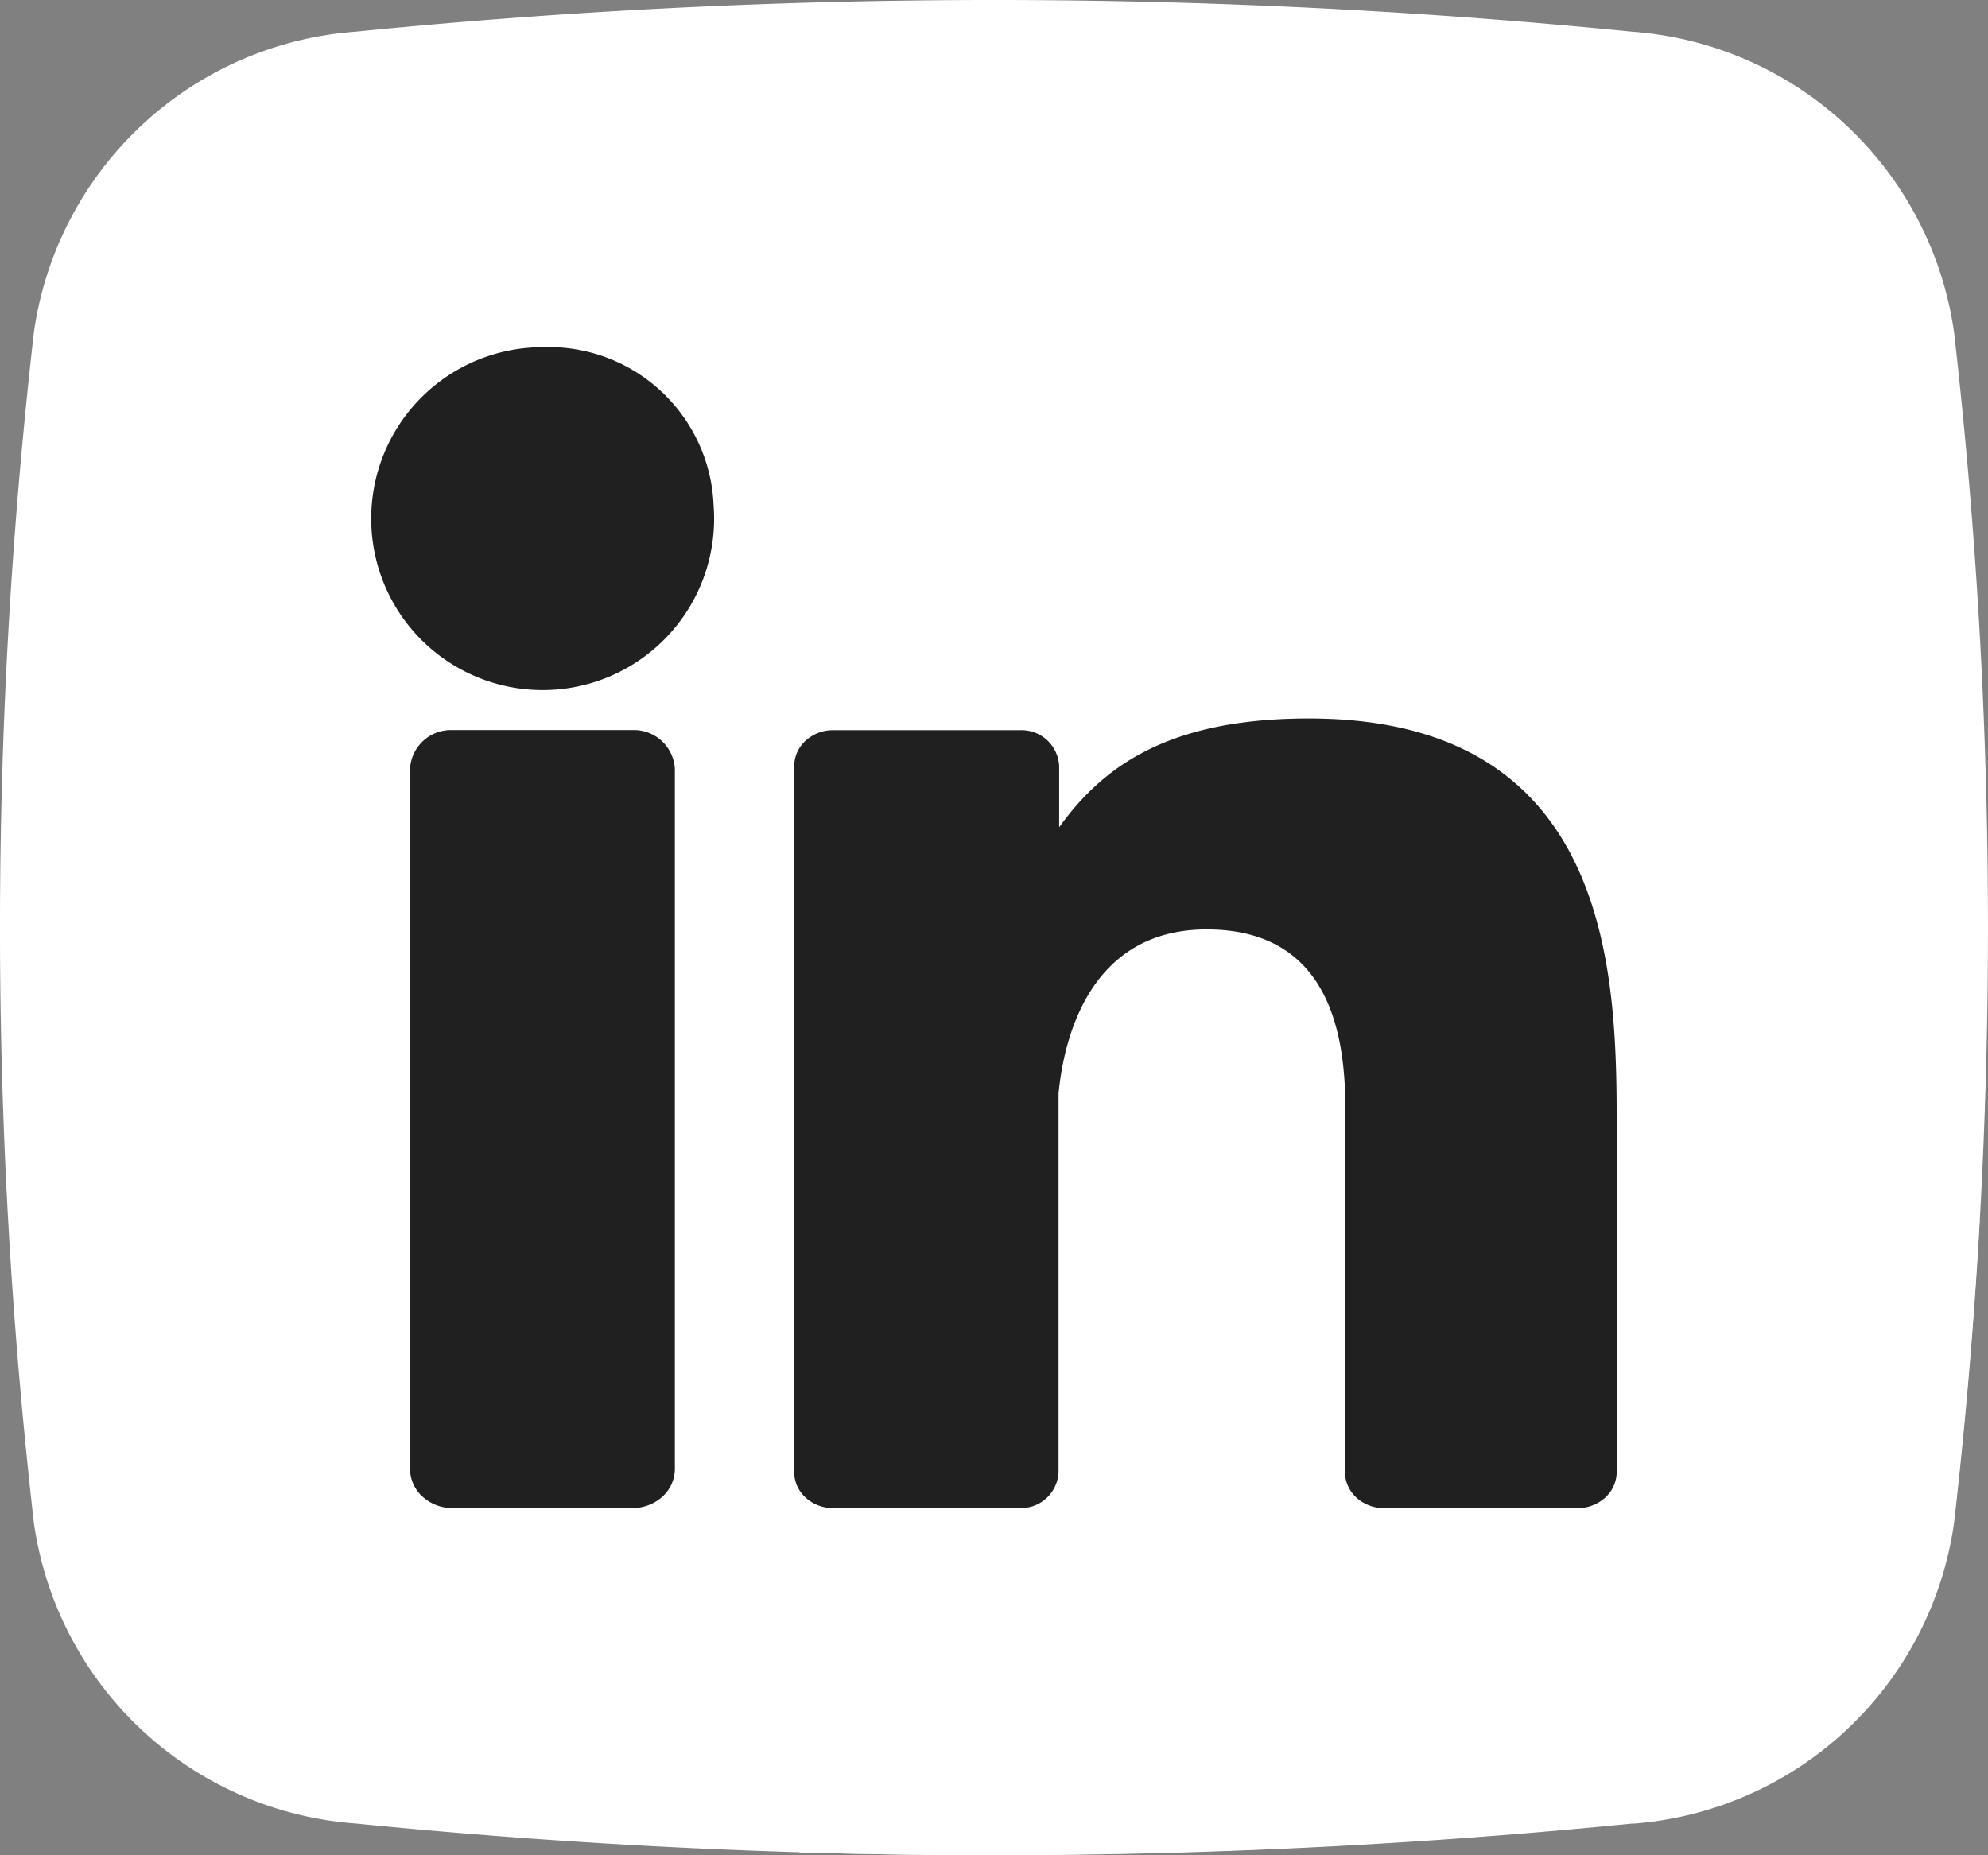
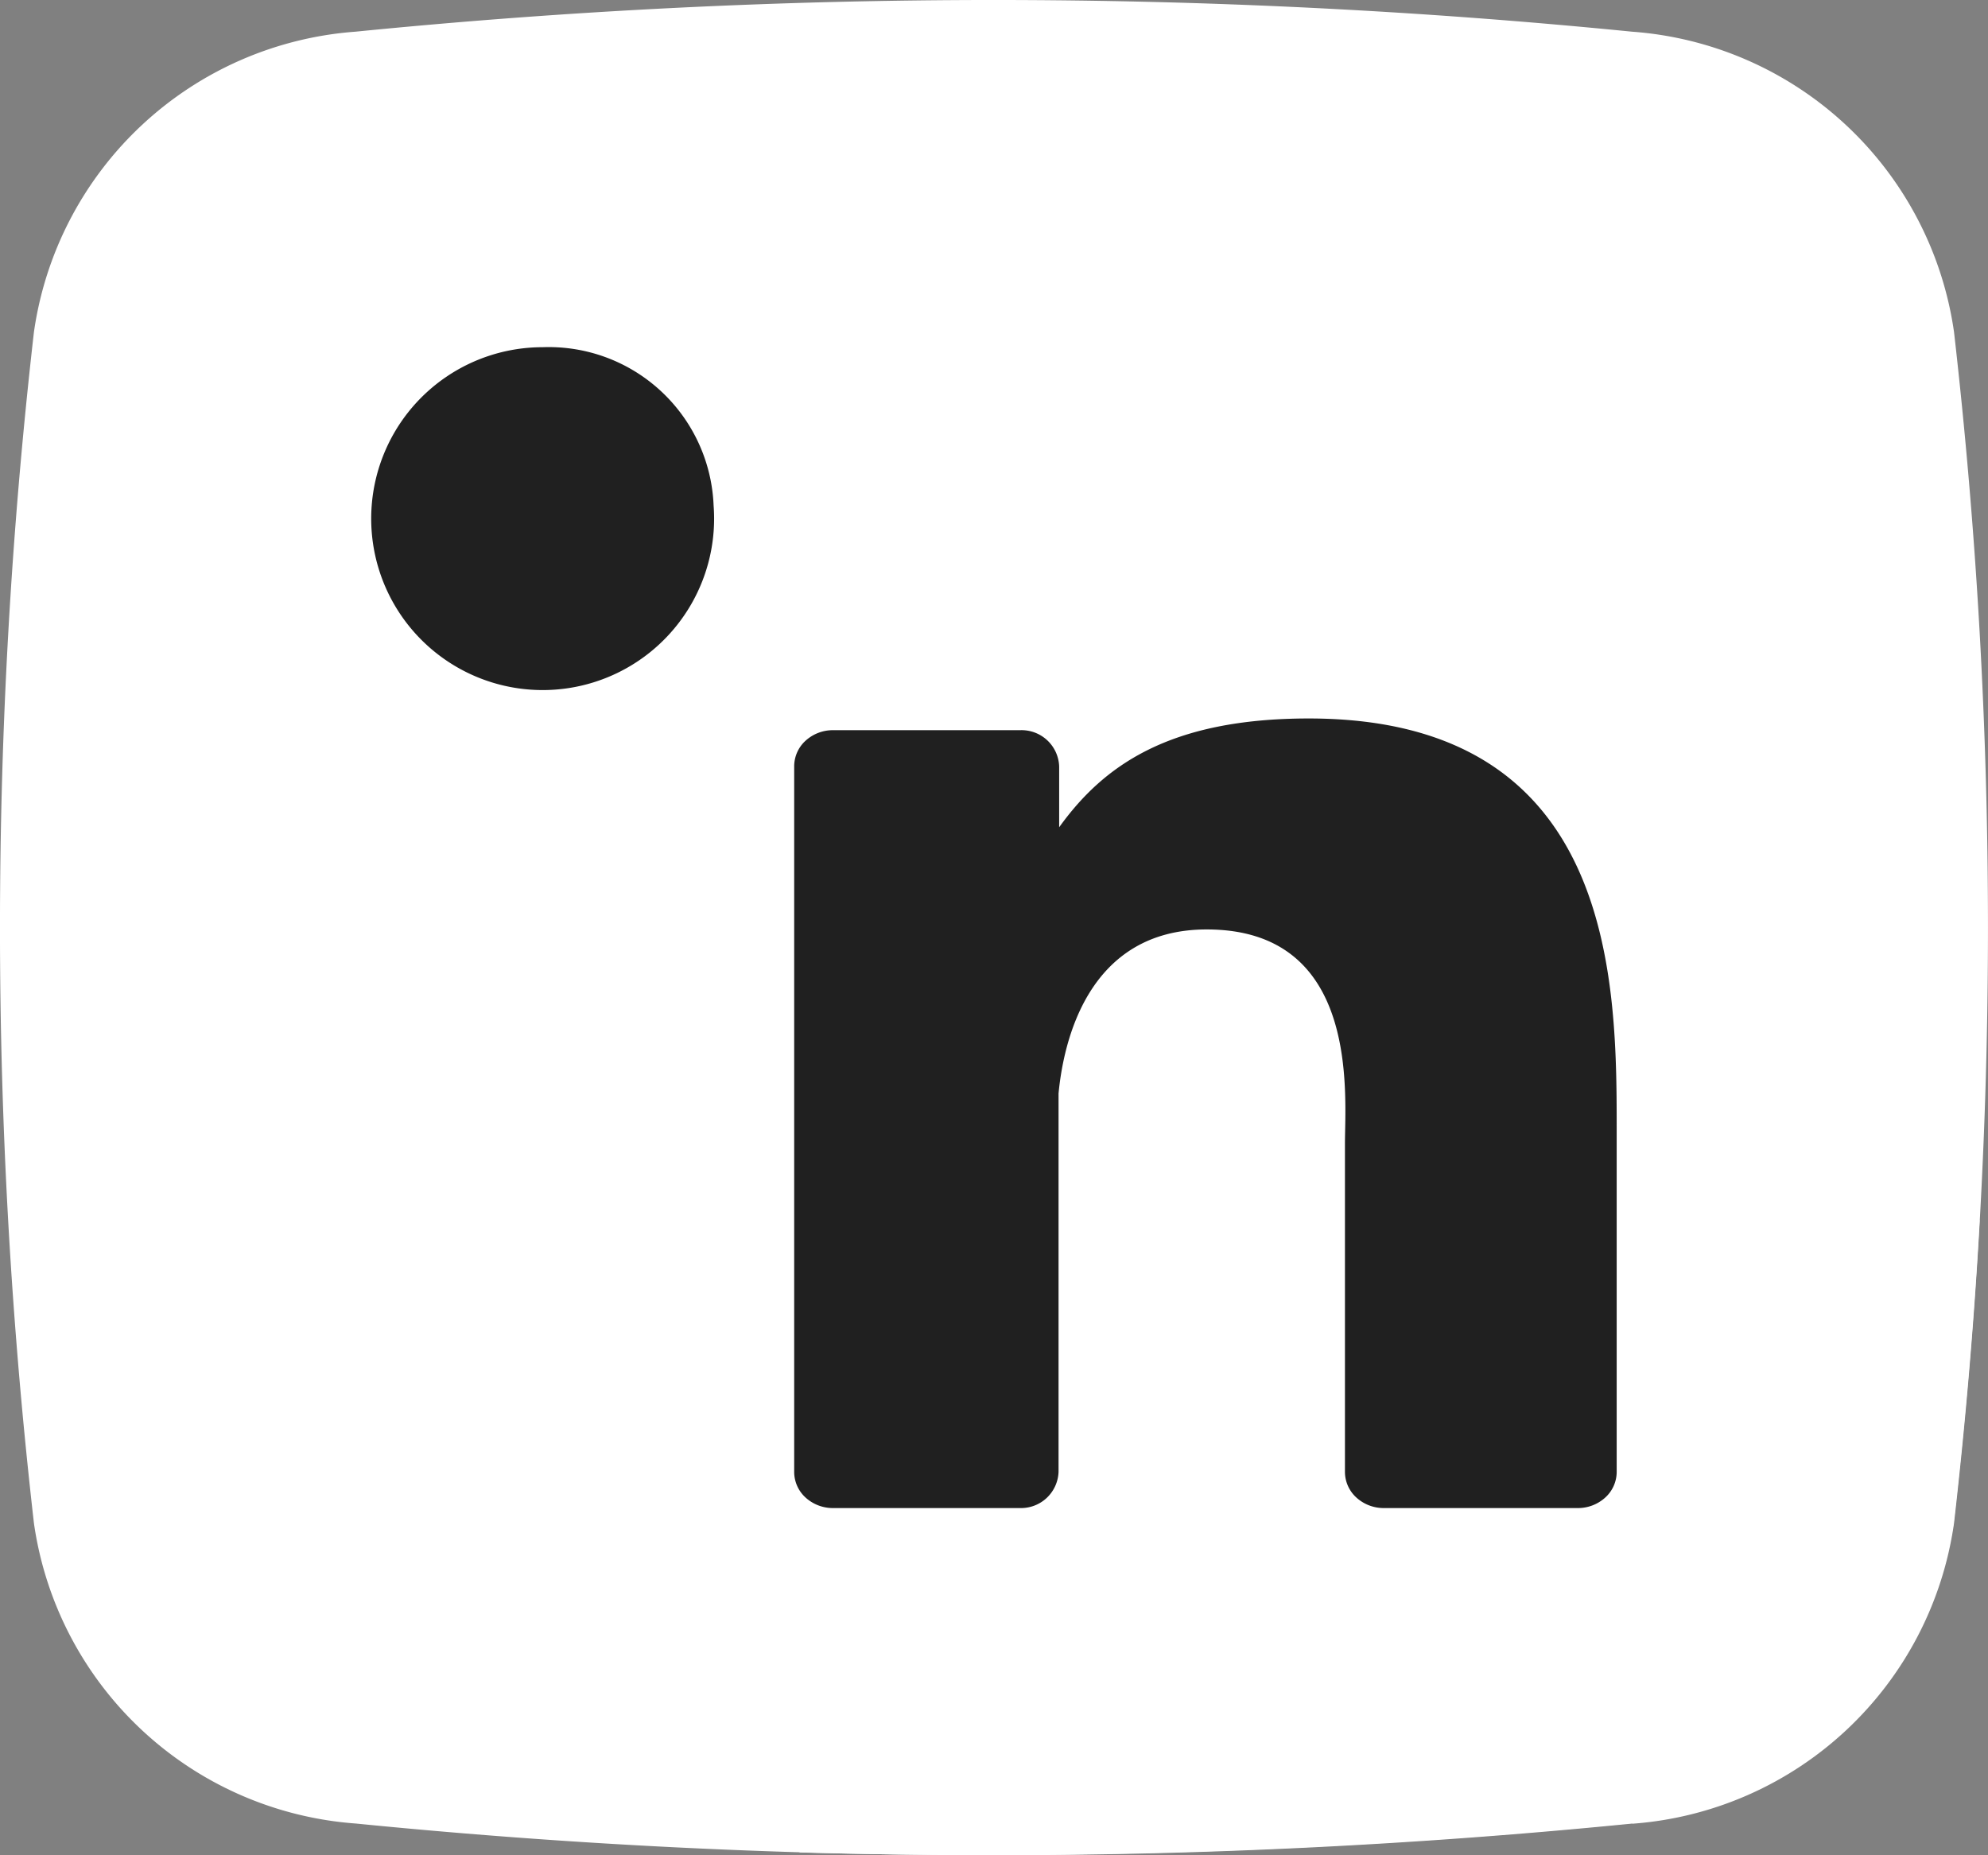
<svg xmlns="http://www.w3.org/2000/svg" width="45" height="42" viewBox="0 0 45 42">
  <rect x="0" y="0" width="45" height="42" fill="#808080" stroke="none" />
  <g id="Layer_2" data-name="Layer 2" transform="translate(0.008)">
    <g id="_10.linkedin" data-name="10.linkedin" transform="translate(-0.008)">
      <path id="background" d="M36.945,41.277a145.839,145.839,0,0,1-28.89,0,7.943,7.943,0,0,1-7.292-6.8,118.661,118.661,0,0,1,0-26.964A7.941,7.941,0,0,1,8.044.712a145.839,145.839,0,0,1,28.89,0,7.943,7.943,0,0,1,7.292,6.8,118.662,118.662,0,0,1,0,26.964,7.941,7.941,0,0,1-7.281,6.805Z" transform="translate(0.005 0.005)" fill="#fff" />
      <path id="shadow" d="M72.493,56.983q-.193,3.431-.588,6.854a7.988,7.988,0,0,1-7.345,6.8,148.418,148.418,0,0,1-18.771.659l-8.851-8.2L41.28,47.242l-4.52-4.186,6-4.546L53.3,48.277l8.578-1.12Z" transform="translate(-27.683 -29.36)" fill="#fff" />
      <g id="icon" transform="translate(8.414 7.86)">
        <path id="Path_51469" data-name="Path 51469" d="M41.139,36.584A3.881,3.881,0,1,1,37.27,33,3.735,3.735,0,0,1,41.139,36.584Z" transform="translate(-33.4 -33)" fill="#202020" />
-         <path id="Path_51470" data-name="Path 51470" d="M42.755,70.169V86a.854.854,0,0,1-.278.63,1,1,0,0,1-.679.261H37.72a1,1,0,0,1-.679-.26A.854.854,0,0,1,36.76,86V70.169a.926.926,0,0,1,.96-.889H41.8A.926.926,0,0,1,42.755,70.169Z" transform="translate(-35.893 -60.612)" fill="#202020" />
        <path id="Path_51471" data-name="Path 51471" d="M89.088,77.574v7.664a.785.785,0,0,1-.258.578.917.917,0,0,1-.625.239H83.82a.917.917,0,0,1-.625-.239.785.785,0,0,1-.258-.578V77.811c0-1.109.351-4.855-3.129-4.855-2.7,0-3.245,2.564-3.354,3.715v8.567a.85.85,0,0,1-.869.817H71.35a.917.917,0,0,1-.623-.239.785.785,0,0,1-.257-.578V69.262a.785.785,0,0,1,.257-.578.917.917,0,0,1,.623-.239h4.236a.852.852,0,0,1,.882.817v1.381c1-1.39,2.484-2.463,5.65-2.463C89.13,68.18,89.088,74.244,89.088,77.574Z" transform="translate(-60.907 -59.775)" fill="#202020" />
      </g>
    </g>
  </g>
</svg>